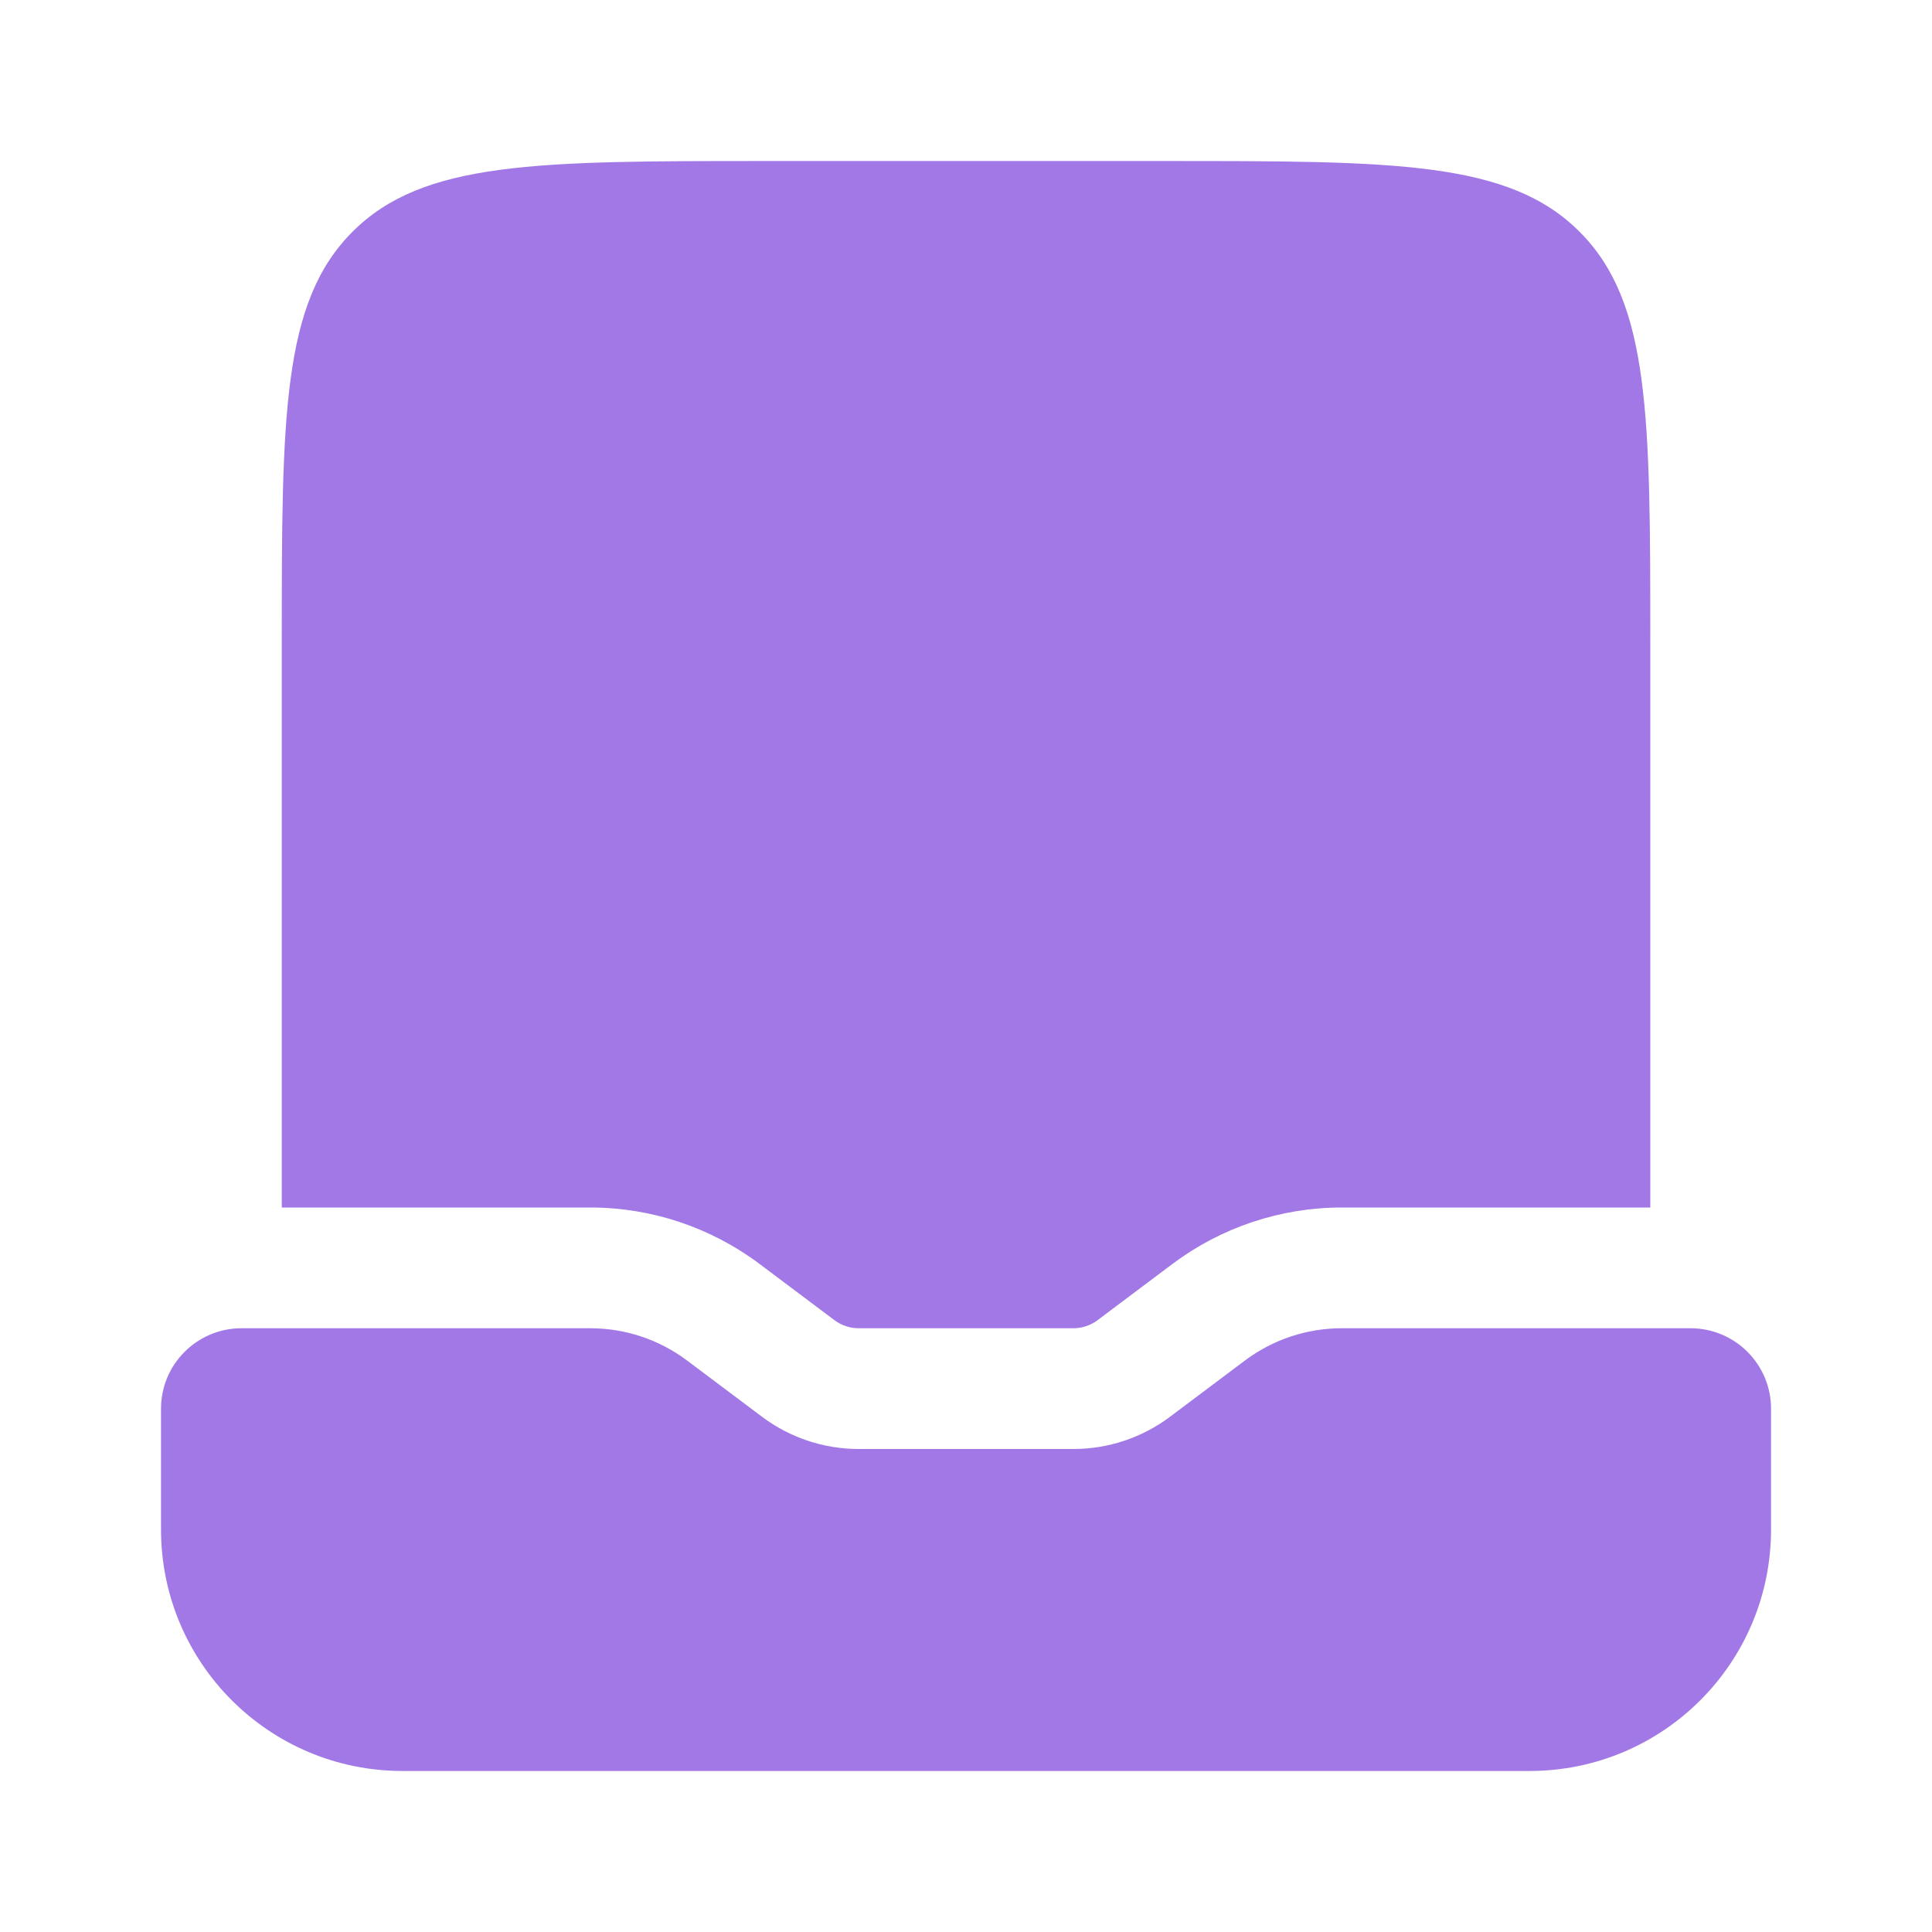
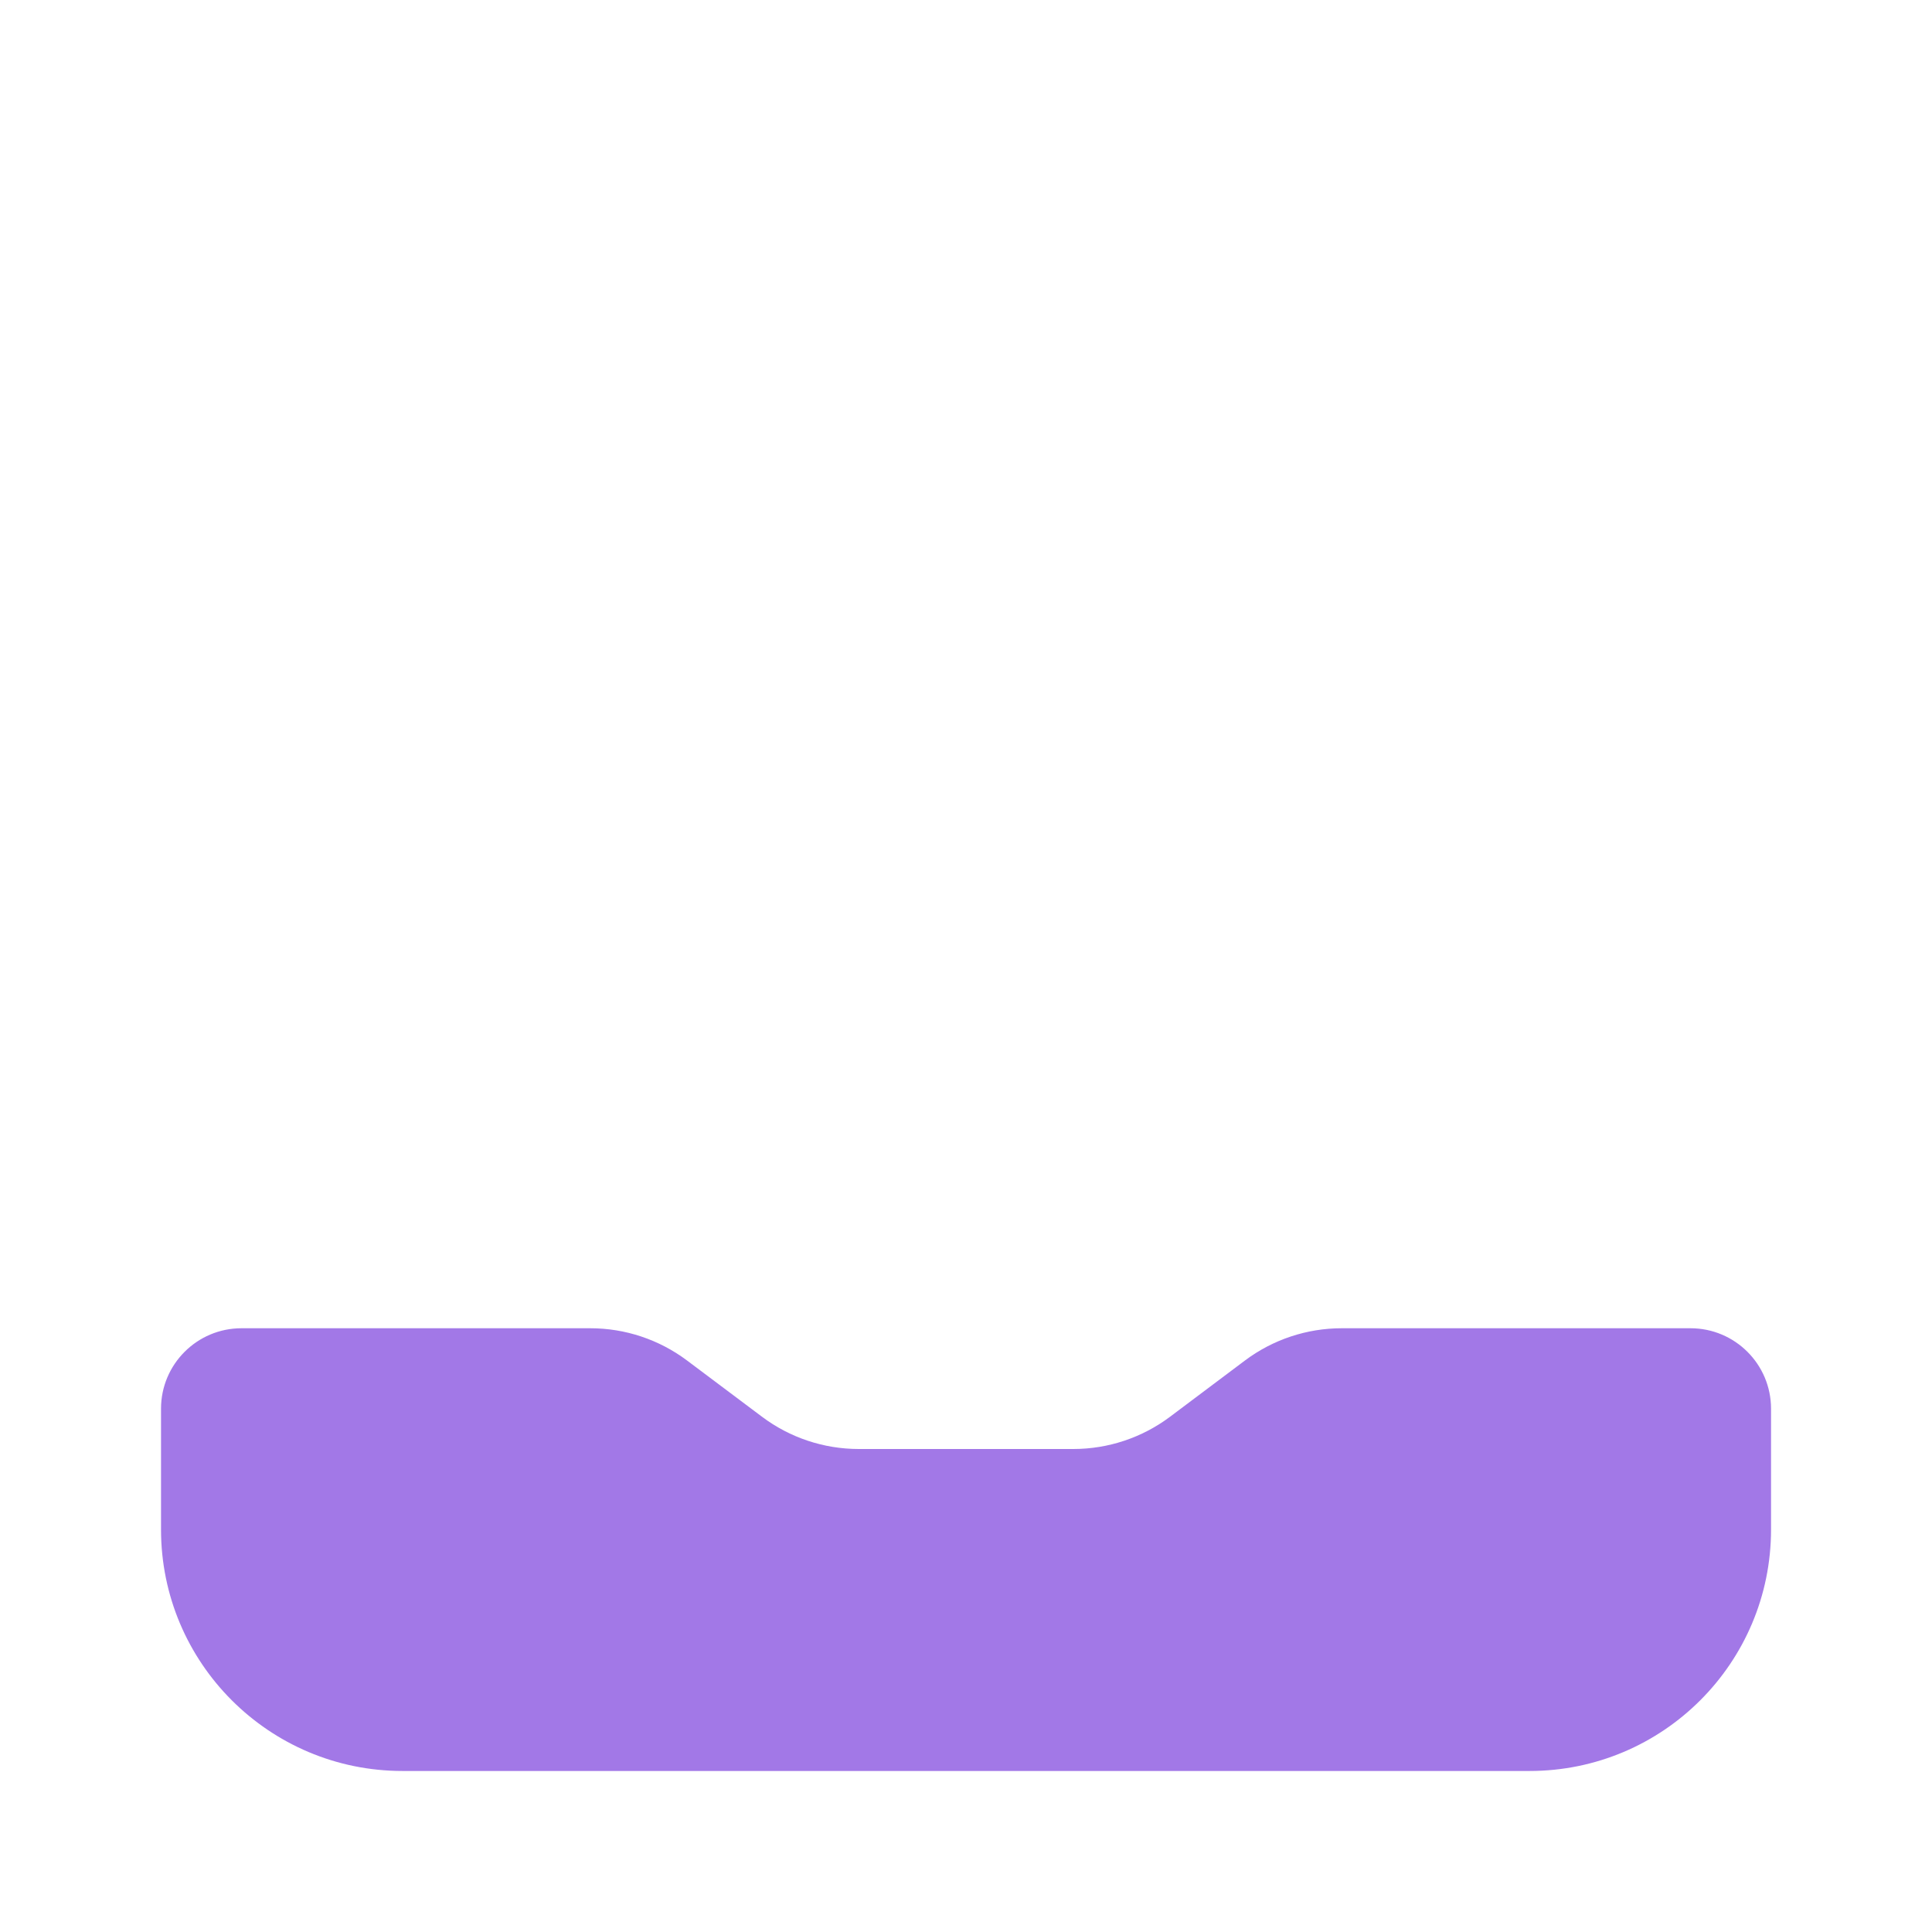
<svg xmlns="http://www.w3.org/2000/svg" width="32" height="32" viewBox="0 0 32 32" fill="none">
  <path d="M6.667 29.333H25.334C27.543 29.333 29.334 27.543 29.334 25.333V23.333C29.334 22.597 28.737 22 28 22H22.223C21.646 22 21.084 22.187 20.622 22.533L19.378 23.467C18.916 23.813 18.355 24 17.778 24H14.223C13.646 24 13.084 23.813 12.623 23.467L11.378 22.533C10.916 22.187 10.355 22 9.778 22H4C3.264 22 2.667 22.597 2.667 23.333V25.333C2.667 27.543 4.458 29.333 6.667 29.333Z" fill="#A278E7" />
-   <path d="M12.667 2.667H19.334C23.105 2.667 24.991 2.667 26.162 3.838C27.334 5.01 27.334 6.896 27.334 10.667V20H22.223C21.213 20 20.23 20.328 19.422 20.933L18.178 21.867C18.063 21.953 17.922 22 17.778 22H14.223C14.078 22 13.938 21.953 13.822 21.867L12.578 20.933C11.77 20.328 10.788 20 9.778 20H4.667V10.667C4.667 6.896 4.667 5.01 5.839 3.838C7.01 2.667 8.896 2.667 12.667 2.667Z" fill="#A278E7" />
</svg>